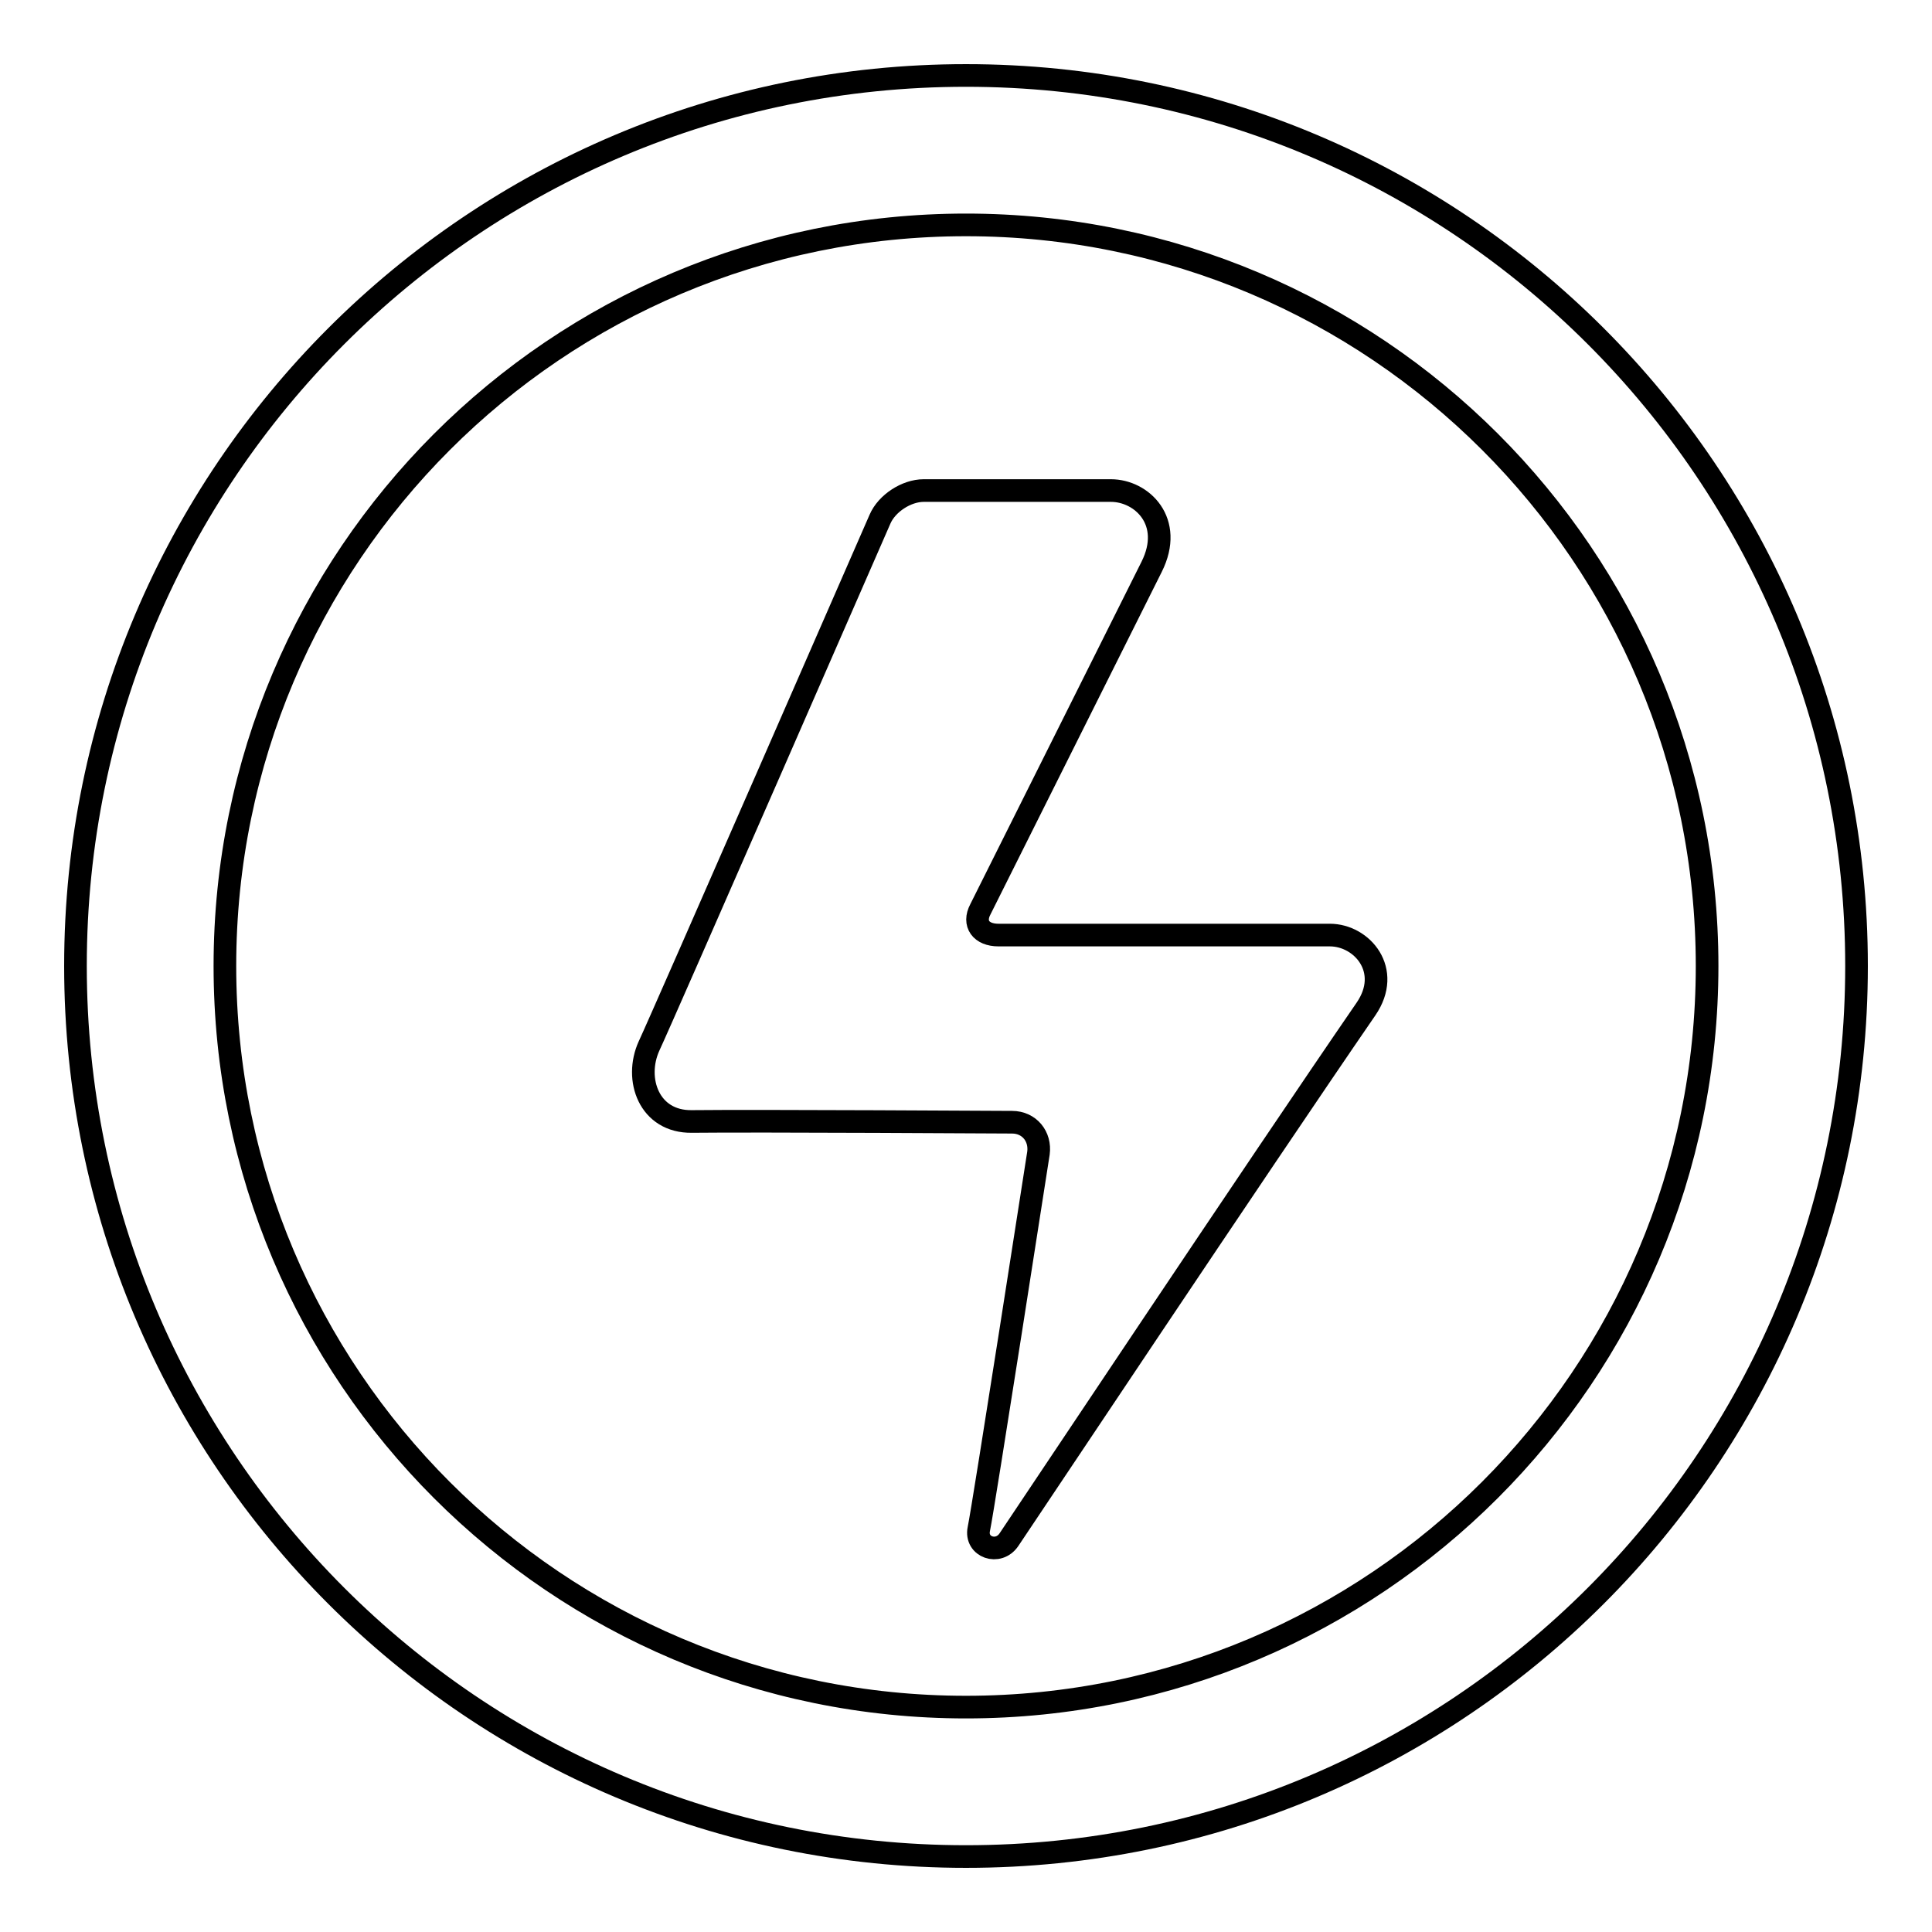
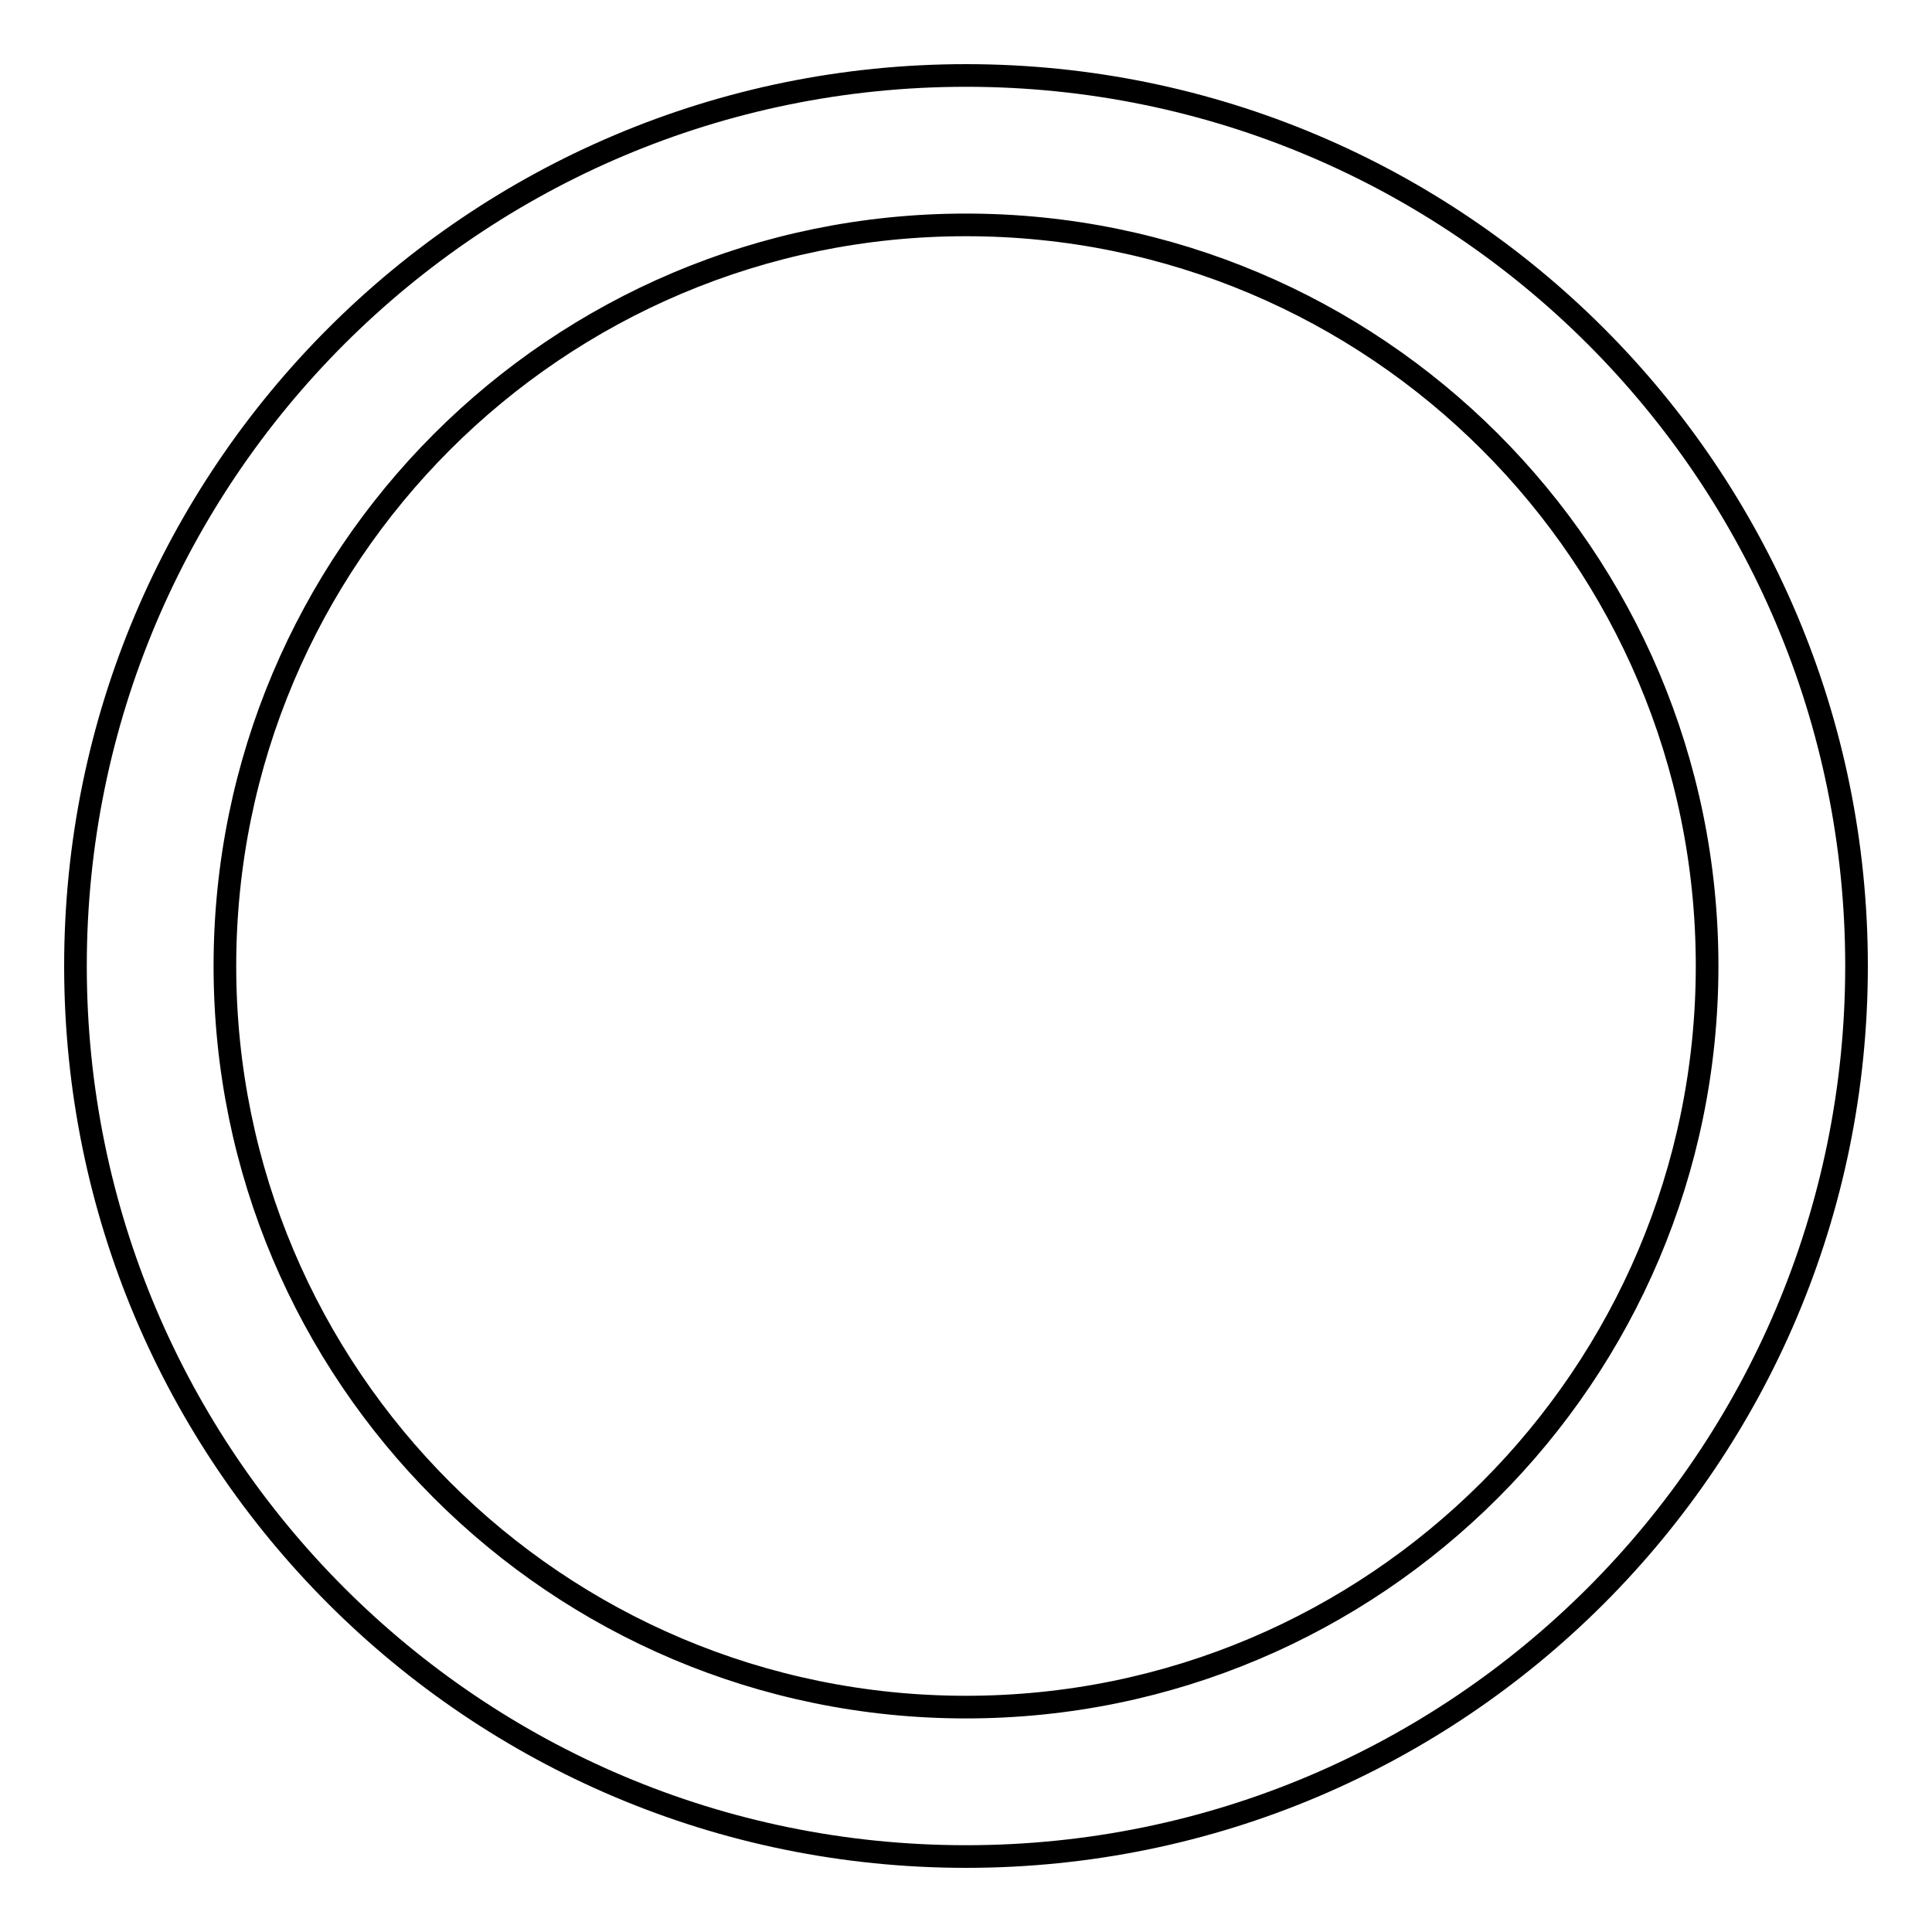
<svg xmlns="http://www.w3.org/2000/svg" version="1.1" x="0px" y="0px" viewBox="0 0 256 256" enable-background="new 0 0 256 256" xml:space="preserve">
  <g>
    <g>
-       <path stroke-width="3" fill-opacity="0" stroke="#000000" d="M176.2,123.9h-38h-5.9c-2.3,0-3.4-1.5-2.4-3.4l2.5-5c6.3-12.6,17.7-35.4,20.2-40.4c3-6-1.3-10.1-5.4-10.1h-24.8c-2.3,0-4.9,1.7-5.8,3.8c0,0-28.9,66.2-30.6,69.8c-2,4.4,0,10.1,5.7,10c8.6-0.1,42.4,0.1,42.4,0.1c2.3,0,3.8,1.9,3.5,4.1c0,0-7.3,47-7.9,49.8c-0.5,2.4,2.6,3.5,4,1.4c1.5-2.2,33-49.5,47.3-70.3C184.5,128.6,180.5,123.9,176.2,123.9z" />
      <path stroke-width="3" fill-opacity="0" stroke="#000000" d="M128,10C62.8,10,10,62.8,10,128c0,65.2,52.8,118,118,118c65.2,0,118-52.8,118-118C246,62.8,193.2,10,128,10z M128,226.2c-54.2,0-98.2-43.9-98.2-98.2c0-54.2,43.9-98.2,98.2-98.2c54.2,0,98.2,43.9,98.2,98.2C226.2,182.2,182.2,226.2,128,226.2z" />
    </g>
  </g>
</svg>